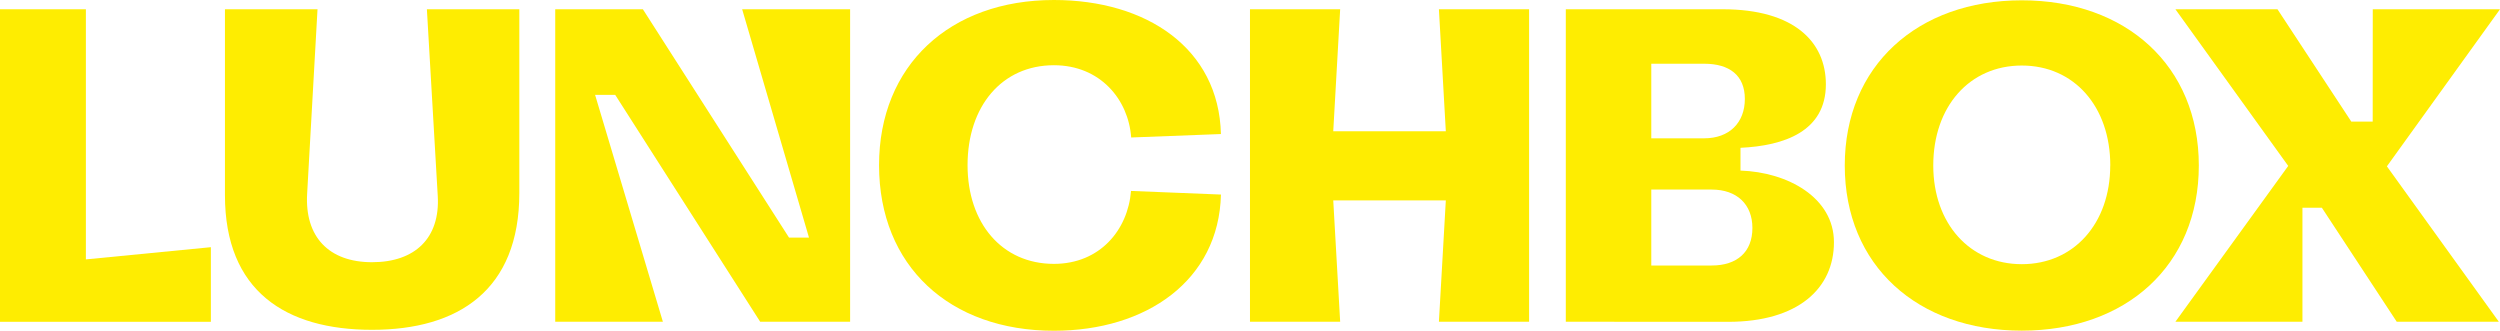
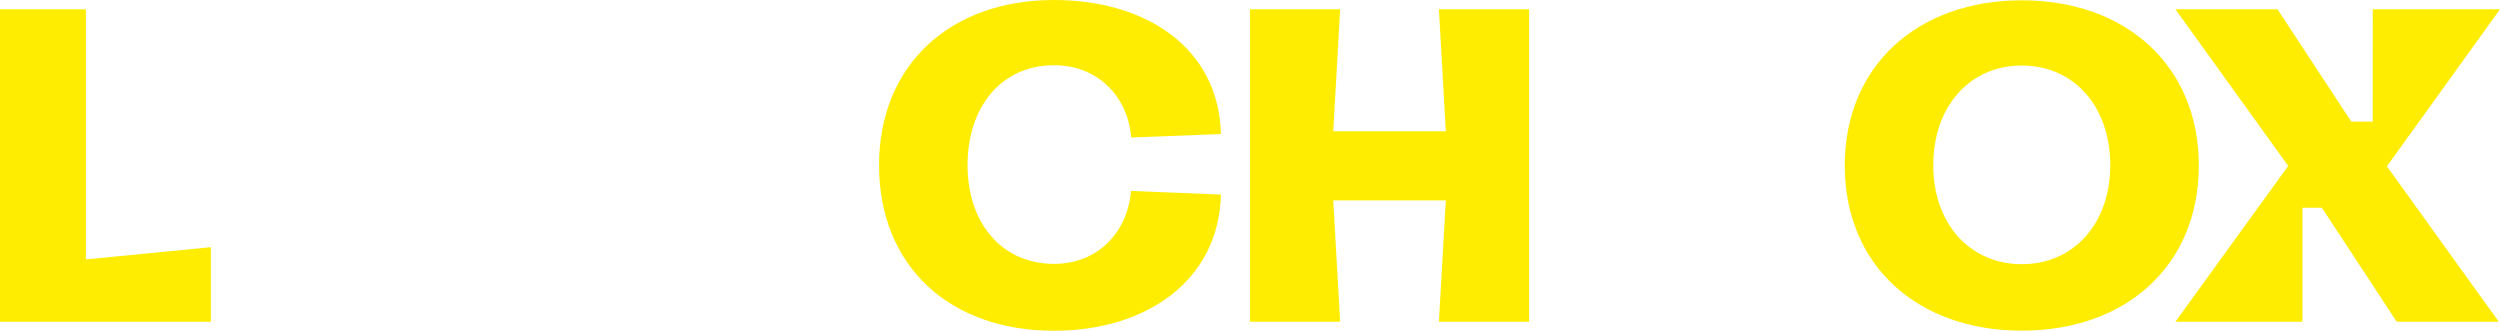
<svg xmlns="http://www.w3.org/2000/svg" width="310" height="41" viewBox="0 0 310 41" fill="none">
  <g clip-path="url(#clip0_80:287)">
-     <path d="M92.029 1.152L100.315 29.463H97.839L79.719 1.152H68.849V39.896H82.198L73.79 11.761H76.285L94.263 39.896H105.414V1.152H92.029Z" fill="#FEED01" />
    <path d="M10.649 32.165L26.148 30.651V39.906H0V1.148H10.649V32.165Z" fill="#FEED01" />
-     <path d="M27.893 24.199V1.148H39.372C39.372 1.148 38.361 18.96 38.084 24.042C37.782 29.354 40.769 32.514 46.132 32.514C51.495 32.514 54.582 29.486 54.282 24.318C53.961 18.931 52.934 1.148 52.934 1.148H64.397V23.926C64.397 35.992 56.826 40.897 46.132 40.897C35.438 40.897 27.893 36.101 27.893 24.199Z" fill="#FEED01" />
    <path d="M189.608 39.896H178.425L179.281 24.853H165.323L166.18 39.896H154.997V1.148H166.18L165.323 16.278H179.281L178.425 1.148H189.608V39.896Z" fill="#FEED01" />
-     <path d="M194.16 39.896V1.148H213.606C222.542 1.148 226.408 5.248 226.408 10.452C226.408 16.281 221.258 18.075 215.821 18.328V21.151C221.679 21.347 227.409 24.5 227.409 30.038C227.409 35.739 222.993 39.906 214.298 39.906L194.16 39.896ZM204.76 17.151H211.317C214.449 17.151 216.361 15.203 216.361 12.271C216.361 9.339 214.449 7.902 211.317 7.902H204.76V17.151ZM204.76 32.922H212.254C215.383 32.922 217.298 31.257 217.298 28.267C217.298 25.335 215.367 23.506 212.254 23.506H204.76V32.922Z" fill="#FEED01" />
    <path d="M228.751 20.519C228.751 8.178 237.765 0.039 250.702 0.039C263.639 0.039 272.653 8.178 272.653 20.519C272.653 32.919 263.639 41 250.702 41C237.765 41 228.751 32.919 228.751 20.519ZM261.676 20.519C261.676 13.214 257.192 8.126 250.702 8.126C244.213 8.126 239.725 13.214 239.725 20.519C239.725 27.715 244.254 32.758 250.702 32.758C257.15 32.758 261.669 27.715 261.669 20.519H261.676Z" fill="#FEED01" />
    <path d="M140.247 23.676C139.861 28.514 136.385 32.72 130.687 32.72C124.249 32.72 119.977 27.677 119.977 20.481C119.977 13.173 124.242 8.088 130.687 8.088C136.414 8.088 139.929 12.326 140.267 17.048L151.395 16.621C151.137 5.993 142.172 0 130.687 0C117.75 0 109.003 8.136 109.003 20.481C109.003 32.992 117.75 41.013 130.687 41.013C142.176 41.013 151.137 34.76 151.398 24.125L140.247 23.676Z" fill="#FEED01" />
    <path d="M310 1.148H294.223L294.214 15.078H291.561L282.406 1.148H269.749L283.739 20.574L269.749 39.896H285.503V25.755H287.908L297.195 39.896H309.855L295.975 20.625L310 1.148Z" fill="#FEED01" />
  </g>
  <defs>
    <clipPath id="clip0_80:287">
      <rect width="310" height="41" fill="white" />
    </clipPath>
  </defs>
</svg>